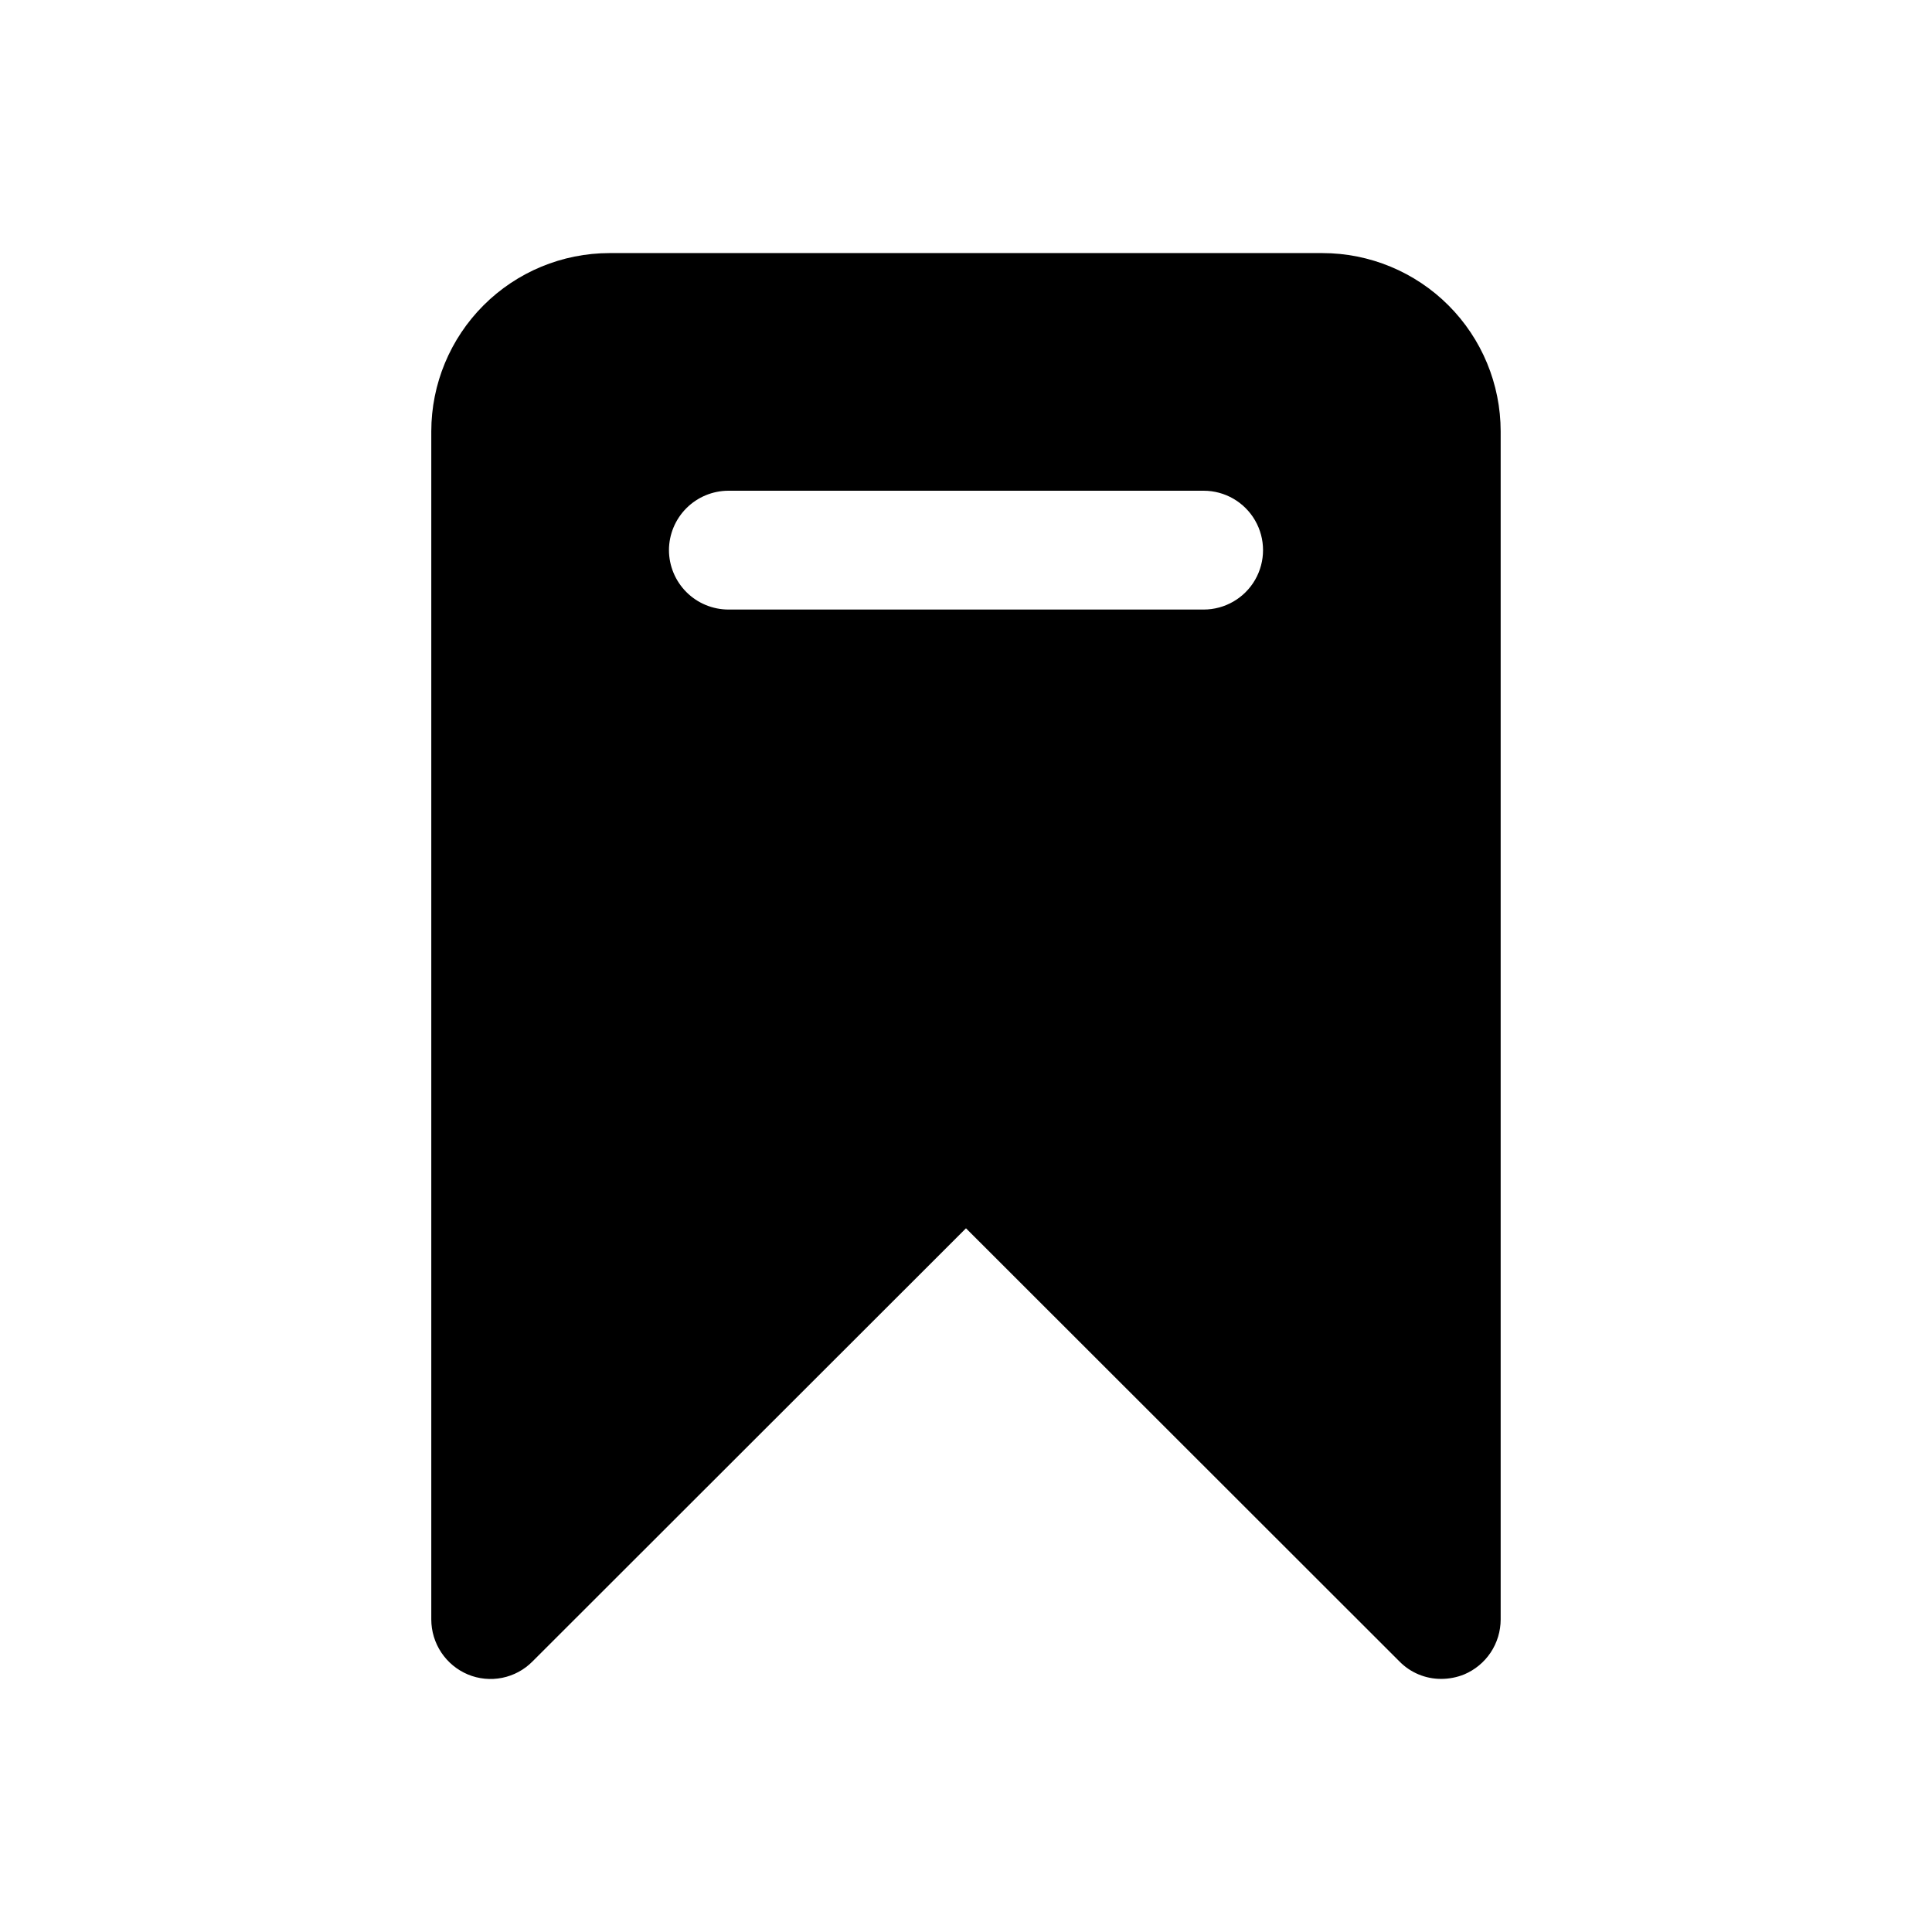
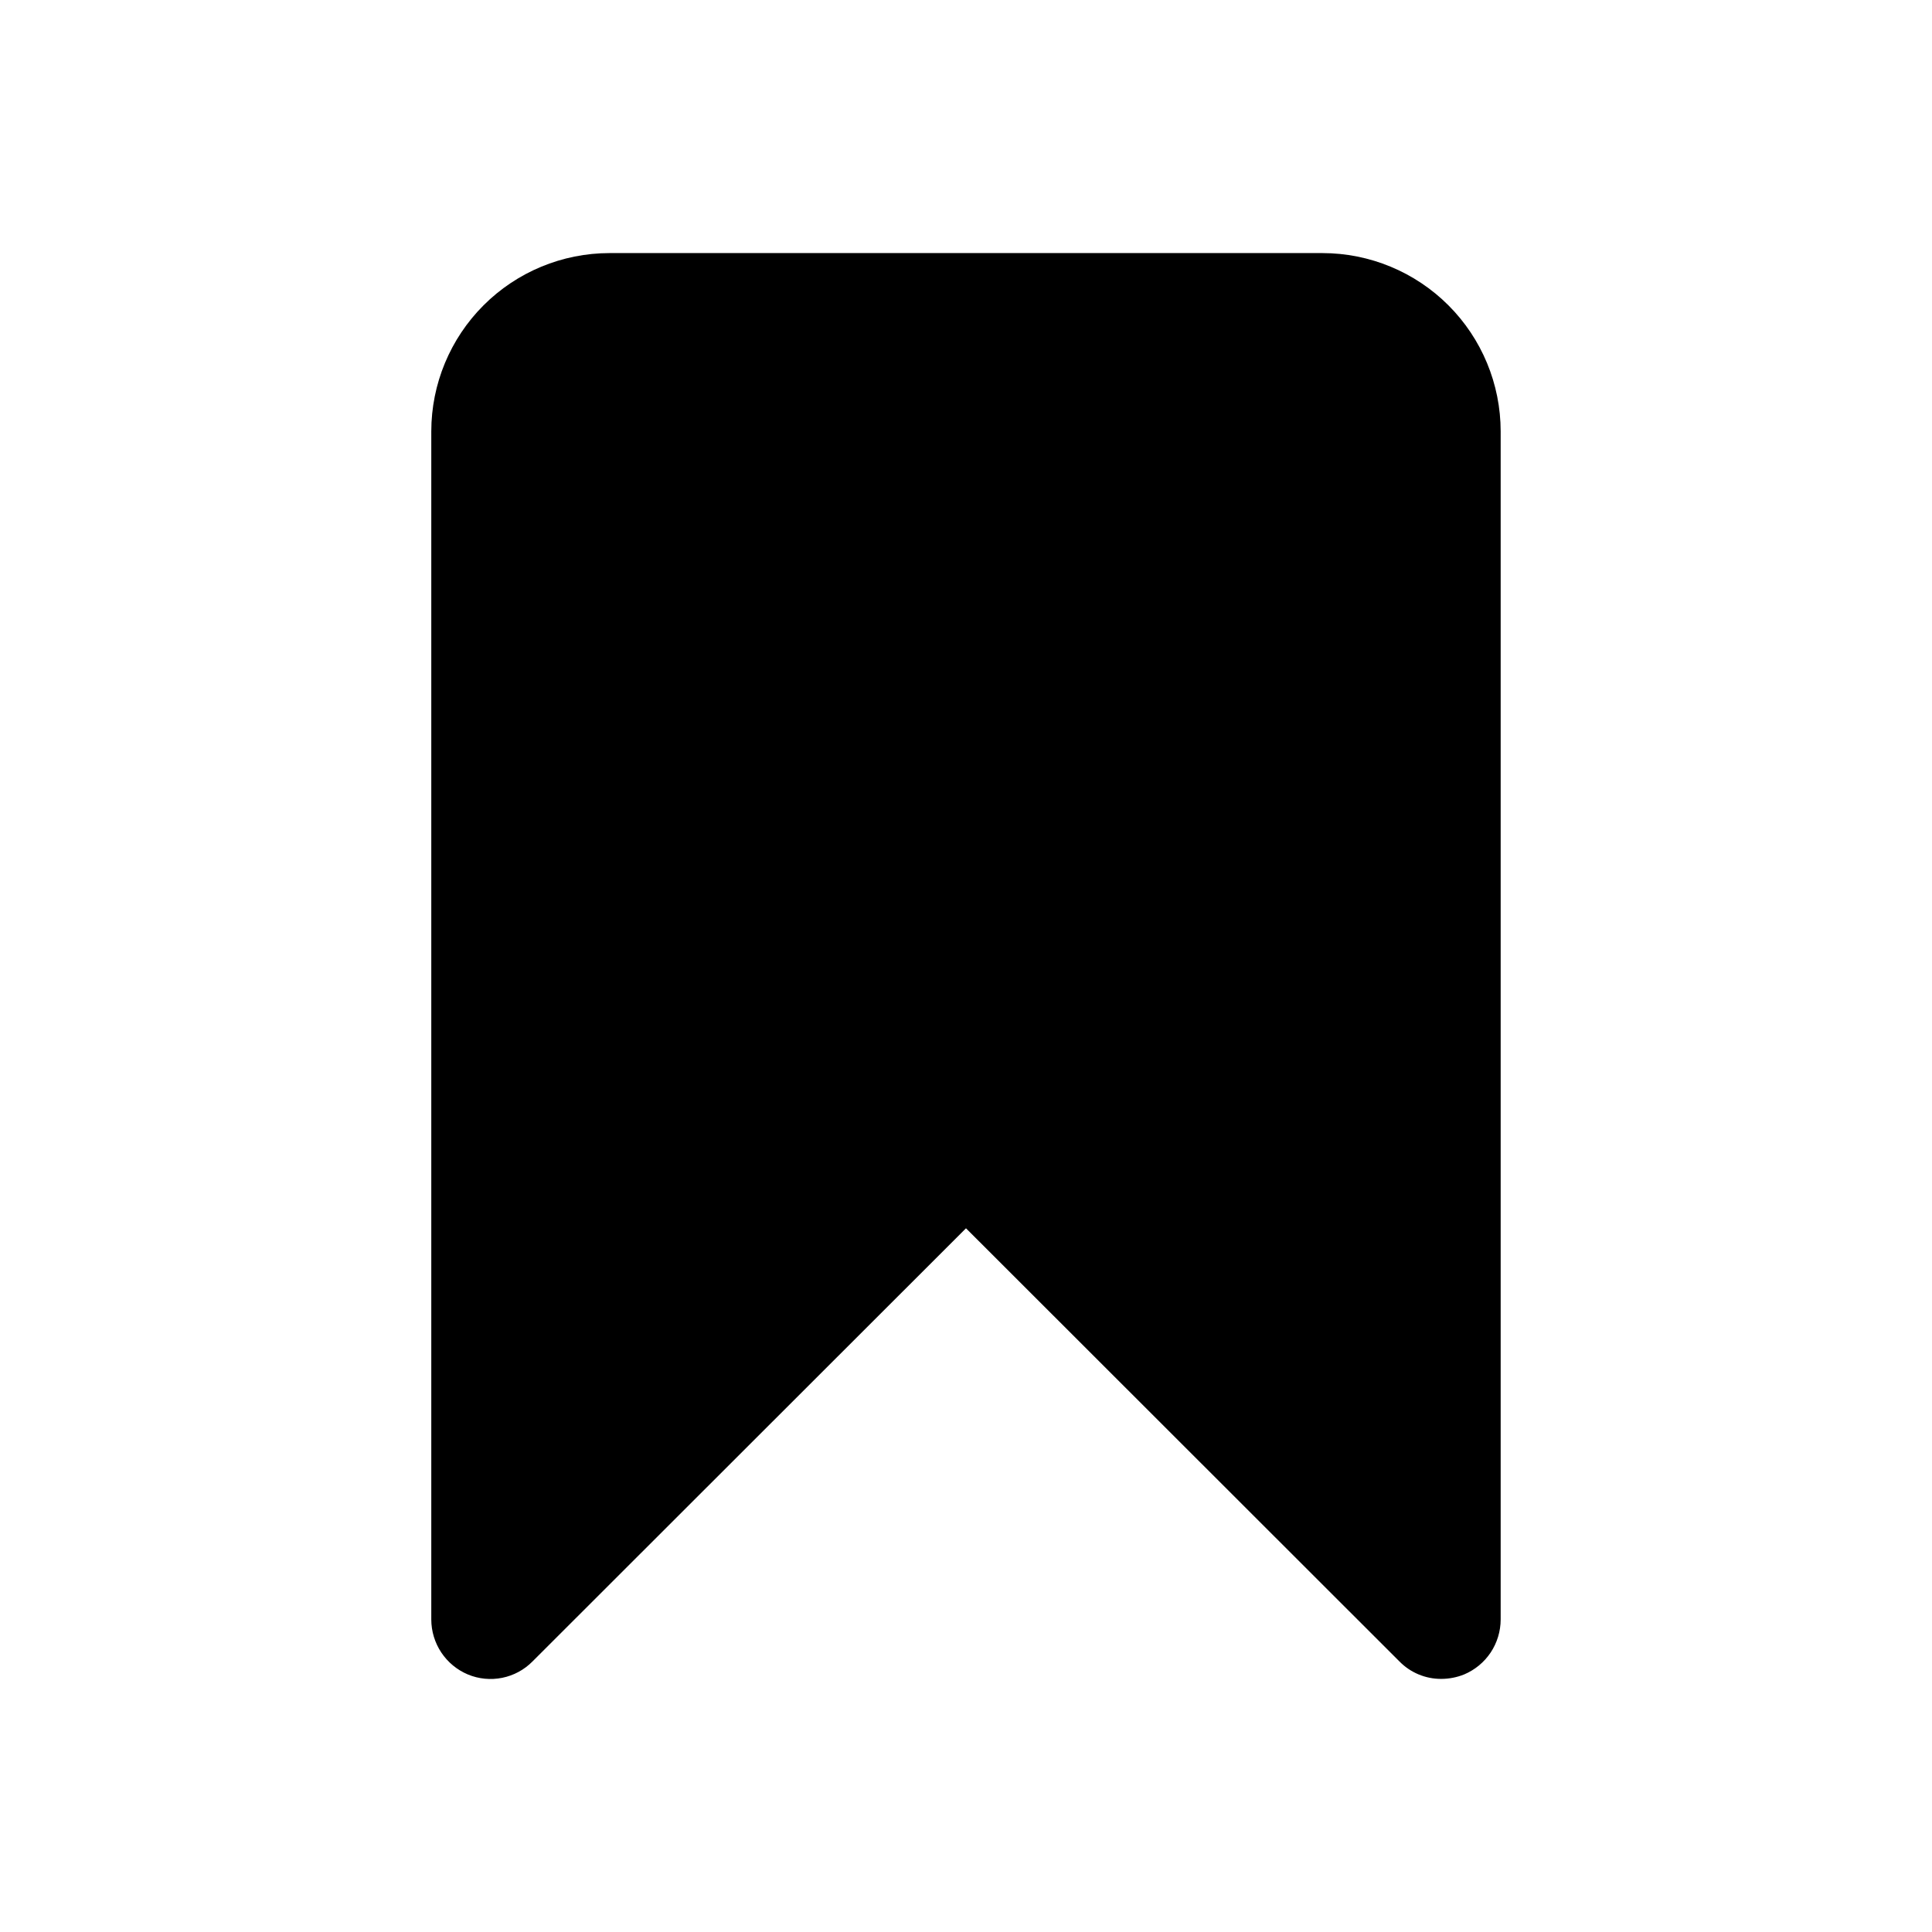
<svg xmlns="http://www.w3.org/2000/svg" fill="#000000" width="800px" height="800px" version="1.1" viewBox="144 144 512 512">
-   <path d="m494.46 211.07h-188.93c-12.523 0.008-24.531 4.988-33.387 13.844-8.855 8.855-13.836 20.863-13.848 33.387v314.88c0.004 3.109 0.926 6.152 2.648 8.742 1.723 2.59 4.168 4.613 7.035 5.82 2.879 1.203 6.055 1.512 9.109 0.895 3.059-0.617 5.863-2.133 8.051-4.359l114.86-114.77 114.85 114.77c2.918 2.988 6.922 4.664 11.098 4.644 2.078-0.004 4.137-0.402 6.062-1.18 2.867-1.207 5.316-3.231 7.039-5.82 1.719-2.59 2.641-5.633 2.644-8.742v-314.88c-0.012-12.523-4.988-24.531-13.844-33.387-8.855-8.855-20.863-13.836-33.391-13.844zm-173.18 78.719c0.012-4.172 1.676-8.168 4.625-11.117 2.949-2.949 6.949-4.613 11.121-4.625h125.95c5.621 0 10.82 3 13.633 7.871 2.812 4.871 2.812 10.871 0 15.746-2.812 4.871-8.012 7.871-13.633 7.871h-125.95c-4.172-0.012-8.172-1.676-11.121-4.625-2.949-2.949-4.613-6.949-4.625-11.121z" />
+   <path d="m494.46 211.07h-188.93c-12.523 0.008-24.531 4.988-33.387 13.844-8.855 8.855-13.836 20.863-13.848 33.387v314.88c0.004 3.109 0.926 6.152 2.648 8.742 1.723 2.59 4.168 4.613 7.035 5.82 2.879 1.203 6.055 1.512 9.109 0.895 3.059-0.617 5.863-2.133 8.051-4.359l114.86-114.77 114.85 114.77c2.918 2.988 6.922 4.664 11.098 4.644 2.078-0.004 4.137-0.402 6.062-1.18 2.867-1.207 5.316-3.231 7.039-5.82 1.719-2.59 2.641-5.633 2.644-8.742v-314.88c-0.012-12.523-4.988-24.531-13.844-33.387-8.855-8.855-20.863-13.836-33.391-13.844zm-173.18 78.719c0.012-4.172 1.676-8.168 4.625-11.117 2.949-2.949 6.949-4.613 11.121-4.625h125.95h-125.95c-4.172-0.012-8.172-1.676-11.121-4.625-2.949-2.949-4.613-6.949-4.625-11.121z" />
</svg>